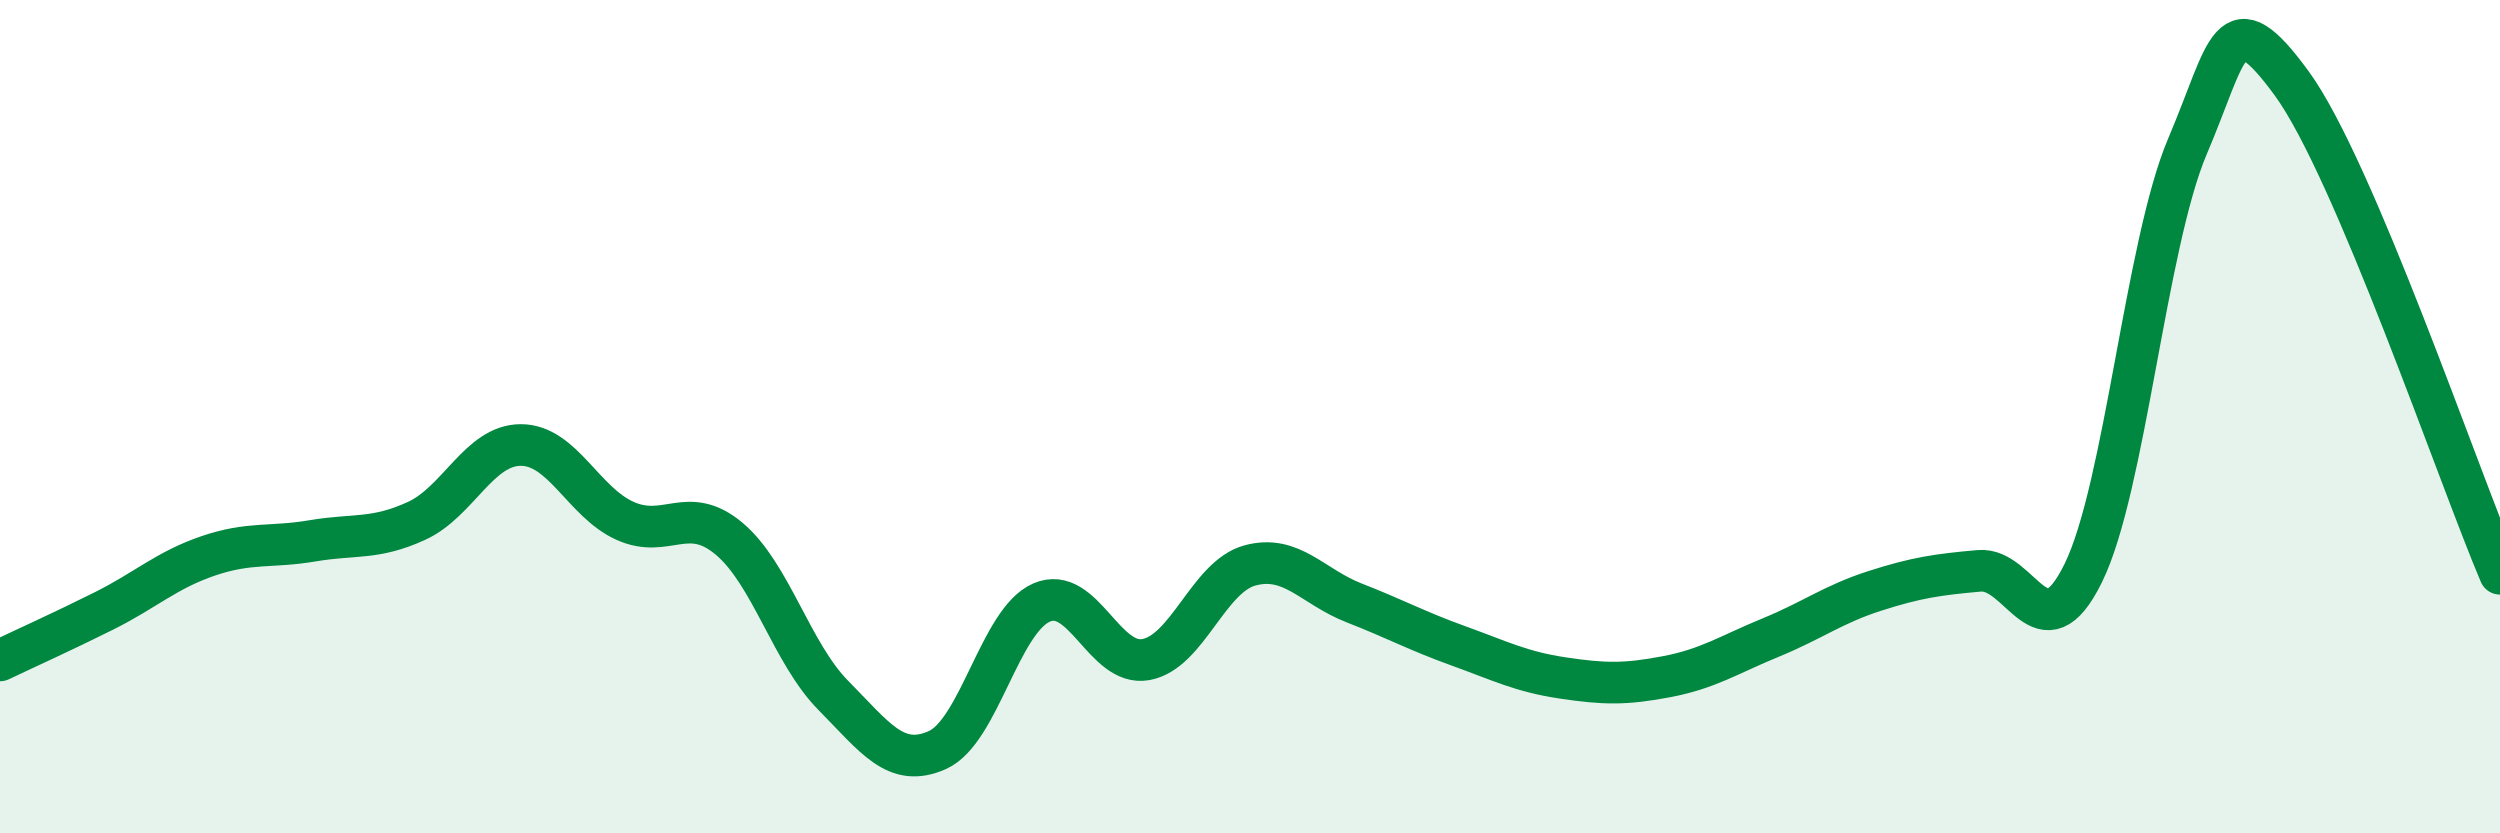
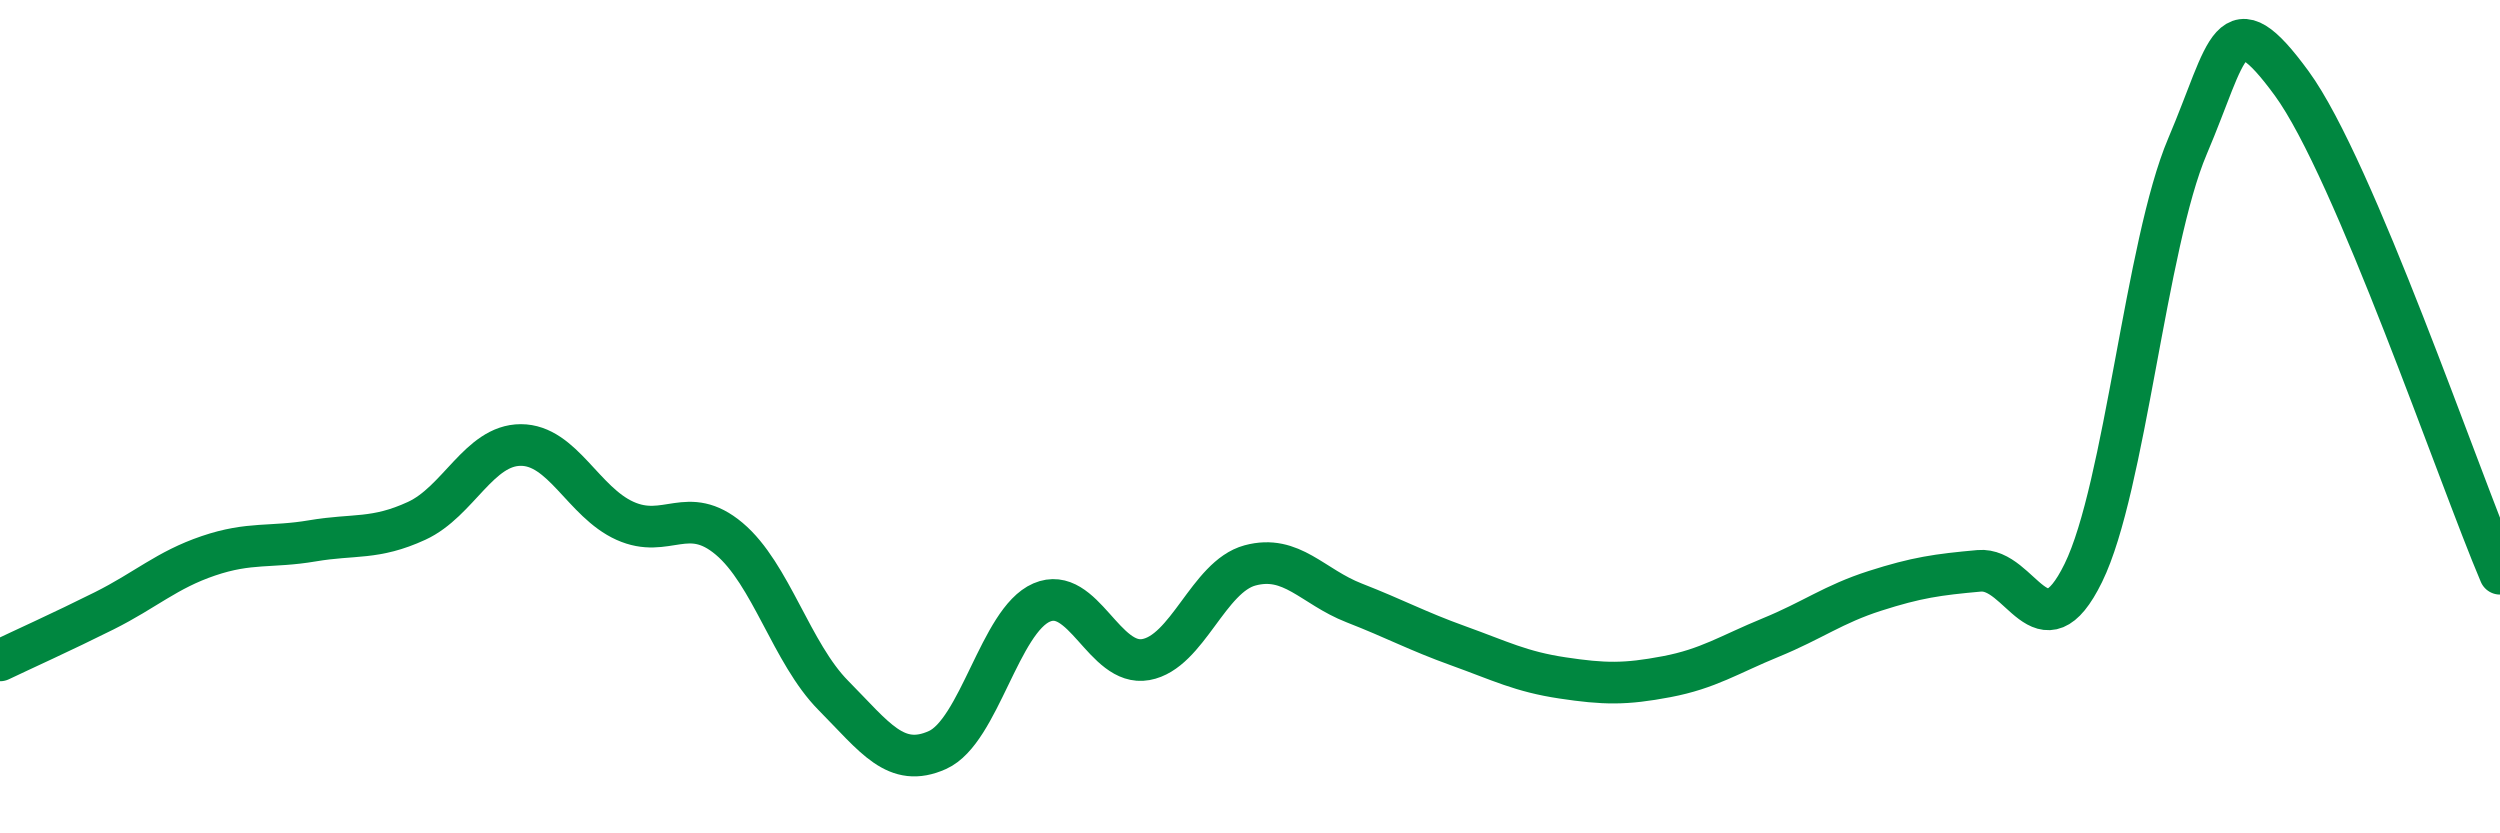
<svg xmlns="http://www.w3.org/2000/svg" width="60" height="20" viewBox="0 0 60 20">
-   <path d="M 0,15.85 C 0.5,15.61 1.5,15.16 2.5,14.66 C 3.5,14.16 4,13.68 5,13.34 C 6,13 6.5,13.15 7.5,12.98 C 8.5,12.81 9,12.96 10,12.5 C 11,12.04 11.5,10.68 12.5,10.68 C 13.5,10.68 14,12.05 15,12.5 C 16,12.95 16.5,12.09 17.5,12.93 C 18.5,13.77 19,15.68 20,16.69 C 21,17.7 21.5,18.45 22.5,18 C 23.5,17.55 24,14.89 25,14.46 C 26,14.03 26.5,16.01 27.5,15.83 C 28.5,15.65 29,13.84 30,13.57 C 31,13.3 31.5,14.08 32.5,14.47 C 33.5,14.86 34,15.14 35,15.5 C 36,15.86 36.5,16.12 37.5,16.27 C 38.5,16.42 39,16.43 40,16.24 C 41,16.05 41.5,15.71 42.5,15.3 C 43.5,14.89 44,14.5 45,14.18 C 46,13.86 46.5,13.79 47.5,13.7 C 48.5,13.61 49,15.79 50,13.75 C 51,11.71 51.5,5.86 52.5,3.51 C 53.5,1.16 53.5,-0.05 55,2 C 56.5,4.05 59,11.42 60,13.77L60 20L0 20Z" fill="#008740" opacity="0.1" stroke-linecap="round" stroke-linejoin="round" />
  <path d="M 0,15.85 C 0.5,15.61 1.5,15.16 2.5,14.66 C 3.5,14.16 4,13.68 5,13.34 C 6,13 6.5,13.15 7.5,12.98 C 8.5,12.81 9,12.96 10,12.5 C 11,12.04 11.5,10.68 12.5,10.68 C 13.5,10.68 14,12.05 15,12.5 C 16,12.95 16.5,12.09 17.5,12.93 C 18.5,13.77 19,15.68 20,16.69 C 21,17.7 21.5,18.45 22.5,18 C 23.5,17.55 24,14.89 25,14.46 C 26,14.03 26.5,16.01 27.5,15.83 C 28.5,15.65 29,13.84 30,13.57 C 31,13.3 31.5,14.08 32.5,14.47 C 33.5,14.86 34,15.14 35,15.5 C 36,15.86 36.5,16.12 37.5,16.27 C 38.5,16.42 39,16.43 40,16.24 C 41,16.05 41.5,15.71 42.5,15.3 C 43.5,14.89 44,14.5 45,14.18 C 46,13.86 46.5,13.79 47.5,13.7 C 48.5,13.61 49,15.79 50,13.75 C 51,11.71 51.5,5.86 52.5,3.51 C 53.5,1.16 53.5,-0.05 55,2 C 56.5,4.05 59,11.42 60,13.77" stroke="#008740" stroke-width="1" fill="none" stroke-linecap="round" stroke-linejoin="round" />
</svg>